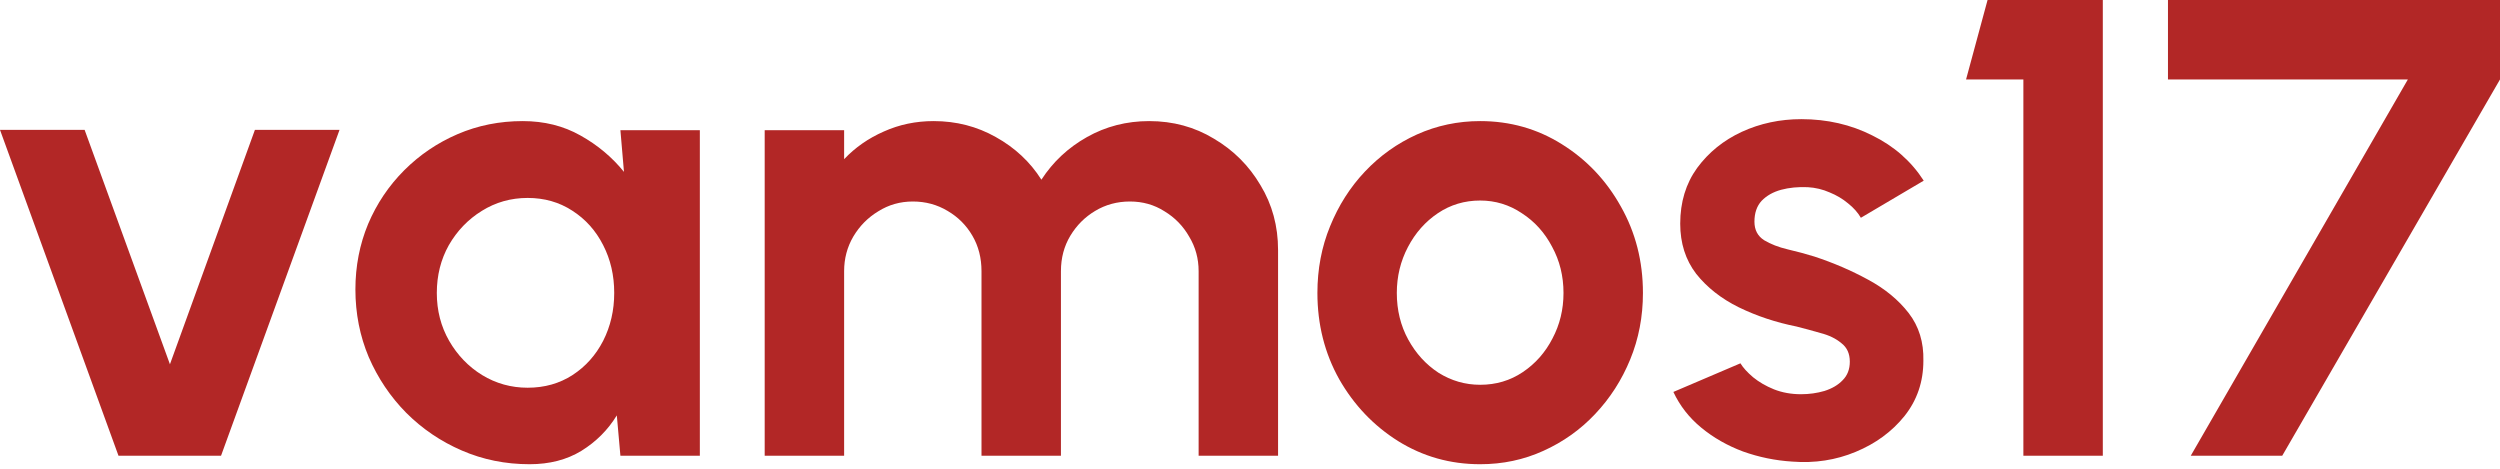
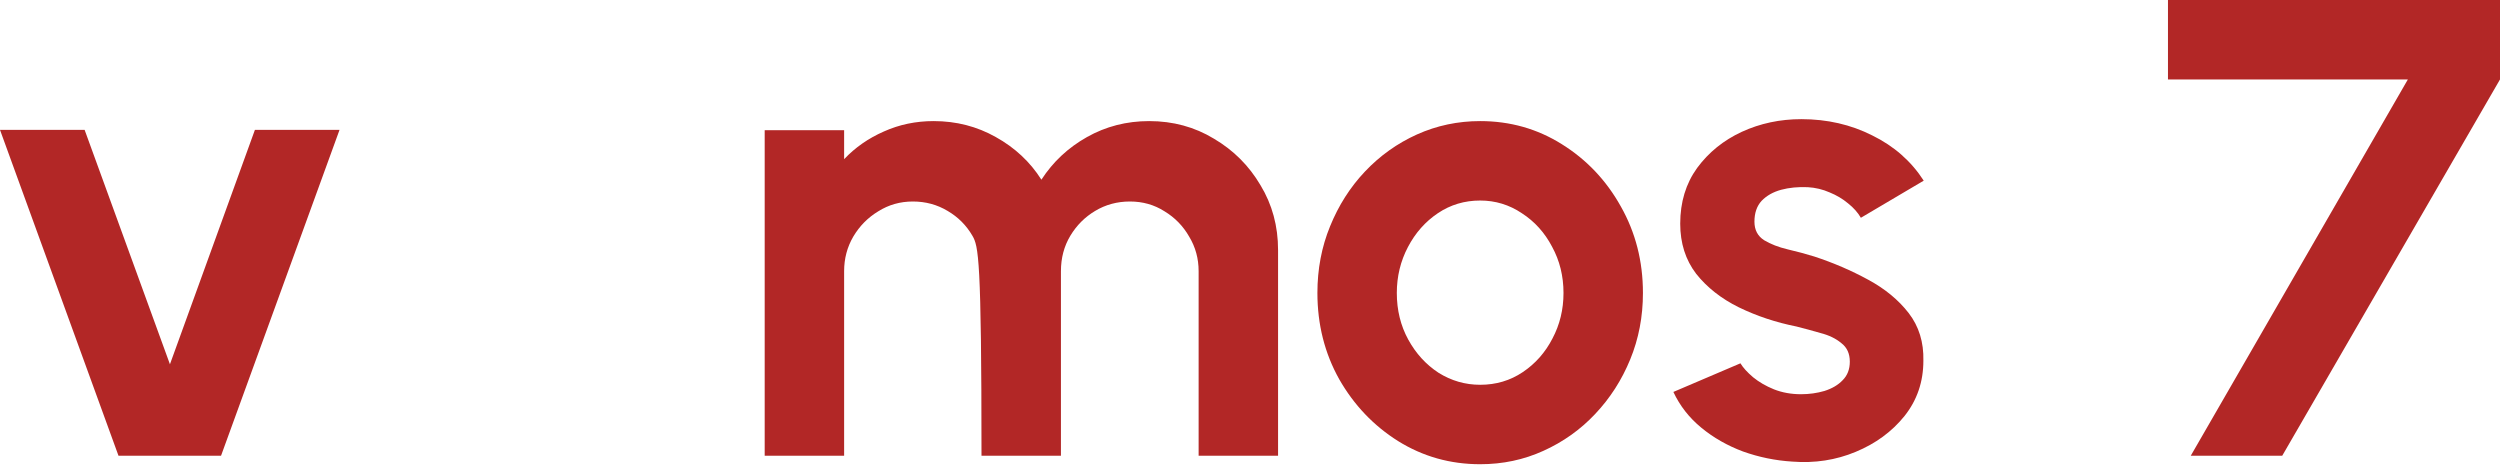
<svg xmlns="http://www.w3.org/2000/svg" width="80" height="15" viewBox="0 0 80 15" fill="none">
  <path d="M7.073 14.584H3.792L0 4.156H2.708L5.438 11.657L8.157 4.156H10.865L7.073 14.584Z" fill="#B22726" />
-   <path d="M19.853 4.167H22.395V14.584H19.853L19.738 13.292C19.453 13.758 19.075 14.136 18.603 14.428C18.137 14.712 17.585 14.855 16.947 14.855C16.176 14.855 15.453 14.709 14.78 14.417C14.106 14.126 13.512 13.723 12.998 13.209C12.491 12.695 12.092 12.101 11.8 11.428C11.516 10.754 11.373 10.032 11.373 9.261C11.373 8.518 11.509 7.82 11.78 7.167C12.057 6.514 12.443 5.941 12.936 5.448C13.429 4.955 13.998 4.57 14.644 4.292C15.29 4.014 15.985 3.875 16.728 3.875C17.415 3.875 18.03 4.028 18.572 4.334C19.12 4.639 19.585 5.028 19.967 5.5L19.853 4.167ZM16.884 12.407C17.426 12.407 17.905 12.271 18.322 12.001C18.738 11.73 19.065 11.365 19.301 10.907C19.537 10.441 19.655 9.931 19.655 9.375C19.655 8.813 19.537 8.302 19.301 7.844C19.065 7.379 18.735 7.011 18.311 6.74C17.894 6.469 17.419 6.334 16.884 6.334C16.349 6.334 15.86 6.472 15.415 6.75C14.978 7.021 14.627 7.386 14.363 7.844C14.106 8.302 13.978 8.813 13.978 9.375C13.978 9.938 14.11 10.448 14.373 10.907C14.637 11.365 14.988 11.73 15.426 12.001C15.87 12.271 16.356 12.407 16.884 12.407Z" fill="#B22726" />
-   <path d="M24.47 14.584V4.167H27.012V5.094C27.366 4.719 27.79 4.424 28.283 4.208C28.776 3.986 29.307 3.875 29.877 3.875C30.599 3.875 31.262 4.045 31.866 4.386C32.478 4.726 32.964 5.181 33.325 5.75C33.693 5.181 34.179 4.726 34.783 4.386C35.388 4.045 36.051 3.875 36.773 3.875C37.537 3.875 38.228 4.063 38.846 4.438C39.471 4.806 39.968 5.302 40.336 5.927C40.711 6.545 40.898 7.236 40.898 8V14.584H38.356V8.677C38.356 8.275 38.256 7.907 38.054 7.573C37.86 7.233 37.596 6.962 37.263 6.761C36.936 6.552 36.568 6.448 36.158 6.448C35.749 6.448 35.377 6.549 35.044 6.75C34.717 6.945 34.453 7.209 34.252 7.542C34.051 7.875 33.95 8.254 33.95 8.677V14.584H31.408V8.677C31.408 8.254 31.311 7.875 31.116 7.542C30.922 7.209 30.658 6.945 30.325 6.75C29.991 6.549 29.62 6.448 29.21 6.448C28.807 6.448 28.439 6.552 28.106 6.761C27.773 6.962 27.505 7.233 27.304 7.573C27.109 7.907 27.012 8.275 27.012 8.677V14.584H24.47Z" fill="#B22726" />
+   <path d="M24.47 14.584V4.167H27.012V5.094C27.366 4.719 27.79 4.424 28.283 4.208C28.776 3.986 29.307 3.875 29.877 3.875C30.599 3.875 31.262 4.045 31.866 4.386C32.478 4.726 32.964 5.181 33.325 5.75C33.693 5.181 34.179 4.726 34.783 4.386C35.388 4.045 36.051 3.875 36.773 3.875C37.537 3.875 38.228 4.063 38.846 4.438C39.471 4.806 39.968 5.302 40.336 5.927C40.711 6.545 40.898 7.236 40.898 8V14.584H38.356V8.677C38.356 8.275 38.256 7.907 38.054 7.573C37.86 7.233 37.596 6.962 37.263 6.761C36.936 6.552 36.568 6.448 36.158 6.448C35.749 6.448 35.377 6.549 35.044 6.75C34.717 6.945 34.453 7.209 34.252 7.542C34.051 7.875 33.95 8.254 33.95 8.677V14.584H31.408C31.408 8.254 31.311 7.875 31.116 7.542C30.922 7.209 30.658 6.945 30.325 6.75C29.991 6.549 29.62 6.448 29.21 6.448C28.807 6.448 28.439 6.552 28.106 6.761C27.773 6.962 27.505 7.233 27.304 7.573C27.109 7.907 27.012 8.275 27.012 8.677V14.584H24.47Z" fill="#B22726" />
  <path d="M47.365 14.855C46.407 14.855 45.532 14.608 44.74 14.115C43.955 13.622 43.327 12.962 42.855 12.136C42.389 11.303 42.157 10.382 42.157 9.375C42.157 8.611 42.292 7.9 42.563 7.24C42.834 6.573 43.205 5.99 43.678 5.49C44.157 4.983 44.712 4.587 45.344 4.302C45.976 4.018 46.65 3.875 47.365 3.875C48.324 3.875 49.195 4.122 49.98 4.615C50.772 5.108 51.4 5.771 51.865 6.604C52.338 7.438 52.574 8.361 52.574 9.375C52.574 10.132 52.438 10.841 52.167 11.501C51.897 12.16 51.522 12.744 51.042 13.251C50.57 13.751 50.018 14.143 49.386 14.428C48.761 14.712 48.087 14.855 47.365 14.855ZM47.365 12.313C47.872 12.313 48.327 12.178 48.73 11.907C49.133 11.636 49.449 11.278 49.678 10.834C49.914 10.389 50.032 9.903 50.032 9.375C50.032 8.834 49.91 8.341 49.667 7.896C49.431 7.445 49.108 7.087 48.699 6.823C48.296 6.552 47.851 6.417 47.365 6.417C46.865 6.417 46.414 6.552 46.011 6.823C45.608 7.094 45.289 7.455 45.053 7.907C44.816 8.358 44.698 8.848 44.698 9.375C44.698 9.924 44.82 10.421 45.063 10.865C45.306 11.309 45.629 11.664 46.032 11.928C46.442 12.184 46.886 12.313 47.365 12.313Z" fill="#B22726" />
  <path d="M57.35 14.771C56.809 14.737 56.284 14.629 55.777 14.448C55.277 14.261 54.833 14.008 54.444 13.688C54.055 13.369 53.756 12.987 53.548 12.542L55.694 11.626C55.777 11.764 55.913 11.914 56.1 12.073C56.288 12.226 56.51 12.355 56.767 12.459C57.031 12.563 57.319 12.615 57.631 12.615C57.895 12.615 58.145 12.58 58.381 12.511C58.624 12.434 58.819 12.32 58.965 12.167C59.118 12.014 59.194 11.816 59.194 11.573C59.194 11.316 59.104 11.118 58.923 10.98C58.749 10.834 58.527 10.726 58.256 10.657C57.992 10.58 57.736 10.511 57.486 10.448C56.826 10.316 56.211 10.111 55.642 9.834C55.079 9.556 54.624 9.198 54.277 8.761C53.937 8.316 53.767 7.782 53.767 7.157C53.767 6.469 53.947 5.875 54.308 5.375C54.676 4.875 55.152 4.49 55.736 4.219C56.326 3.948 56.961 3.813 57.642 3.813C58.468 3.813 59.225 3.986 59.913 4.334C60.607 4.674 61.156 5.156 61.559 5.781L59.548 6.969C59.451 6.802 59.316 6.65 59.142 6.511C58.968 6.365 58.77 6.247 58.548 6.157C58.326 6.059 58.093 6.004 57.85 5.99C57.538 5.976 57.253 6.004 56.996 6.073C56.739 6.143 56.531 6.261 56.371 6.427C56.218 6.594 56.142 6.816 56.142 7.094C56.142 7.358 56.246 7.556 56.454 7.688C56.663 7.813 56.913 7.91 57.204 7.979C57.503 8.049 57.788 8.125 58.059 8.209C58.67 8.41 59.243 8.657 59.777 8.948C60.319 9.24 60.753 9.598 61.08 10.021C61.406 10.445 61.562 10.952 61.548 11.542C61.548 12.216 61.347 12.806 60.944 13.313C60.541 13.813 60.02 14.195 59.382 14.459C58.749 14.723 58.072 14.827 57.35 14.771Z" fill="#B22726" />
-   <path d="M64.748 14.584V2.542H62.914L63.602 0H67.29V14.584H64.748Z" fill="#B22726" />
  <path d="M70.104 14.584L77.052 2.542H69.375V0H80V2.542L73.031 14.584H70.104Z" fill="#B22726" />
</svg>